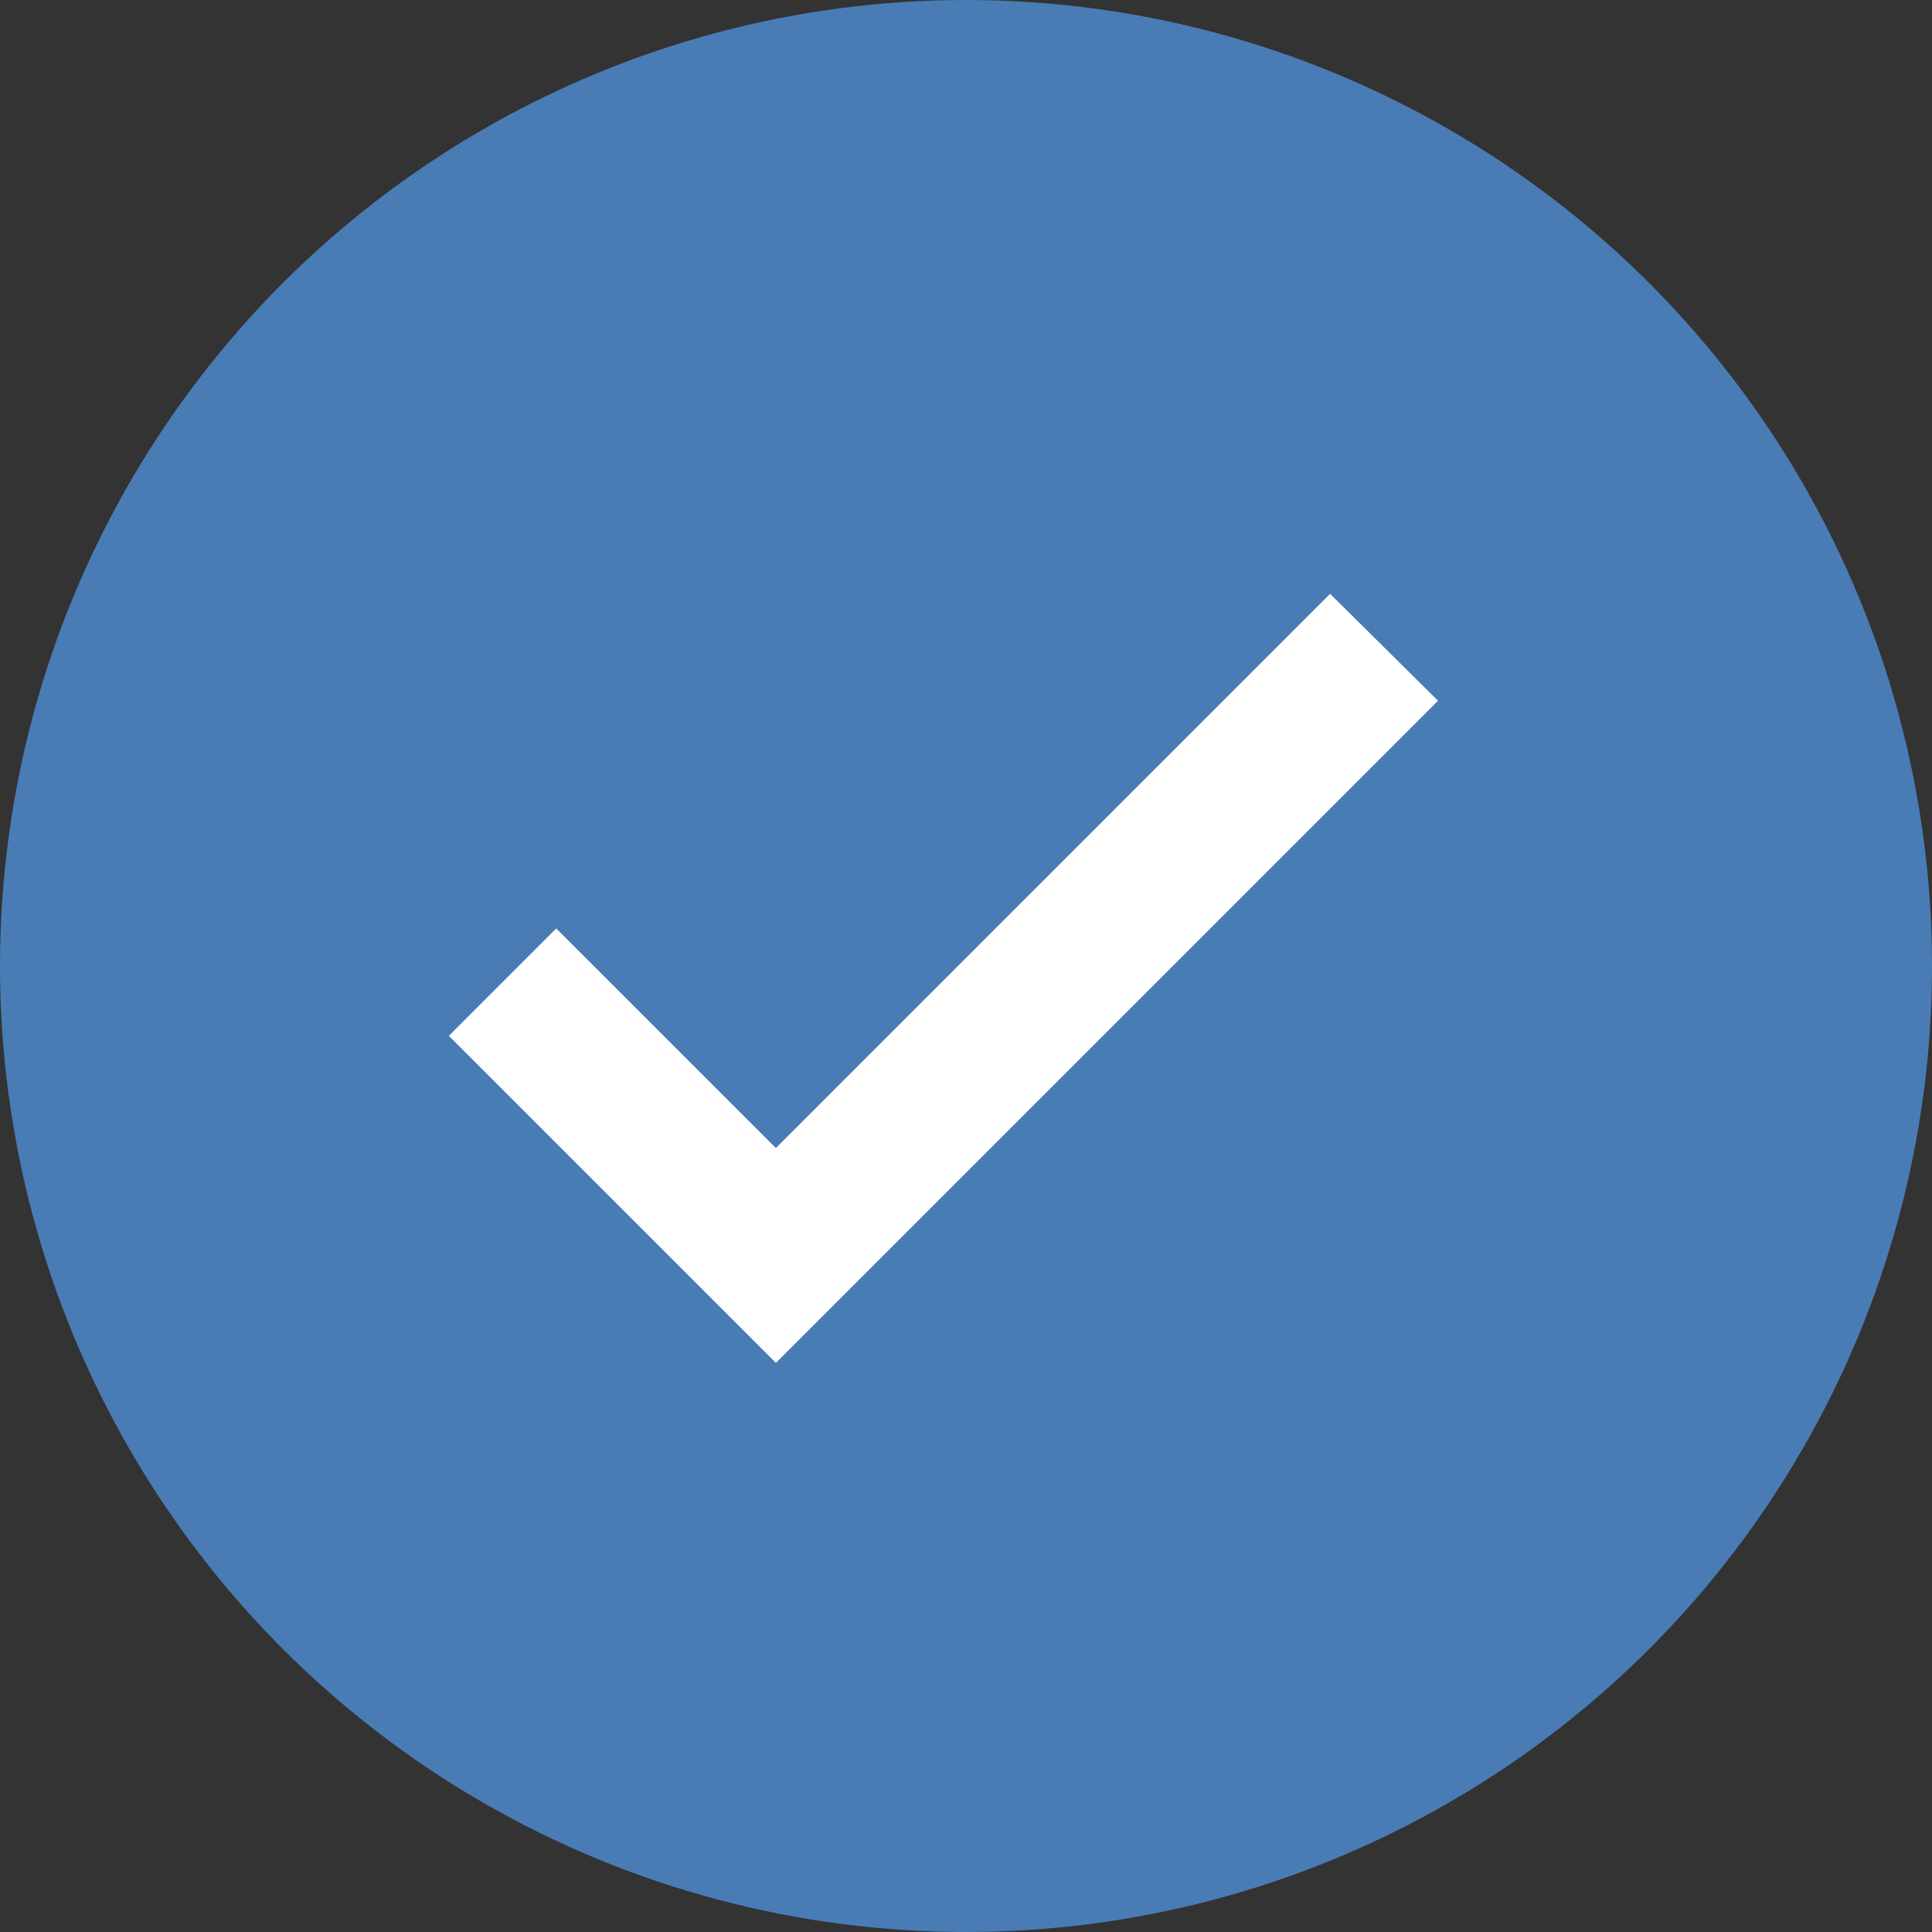
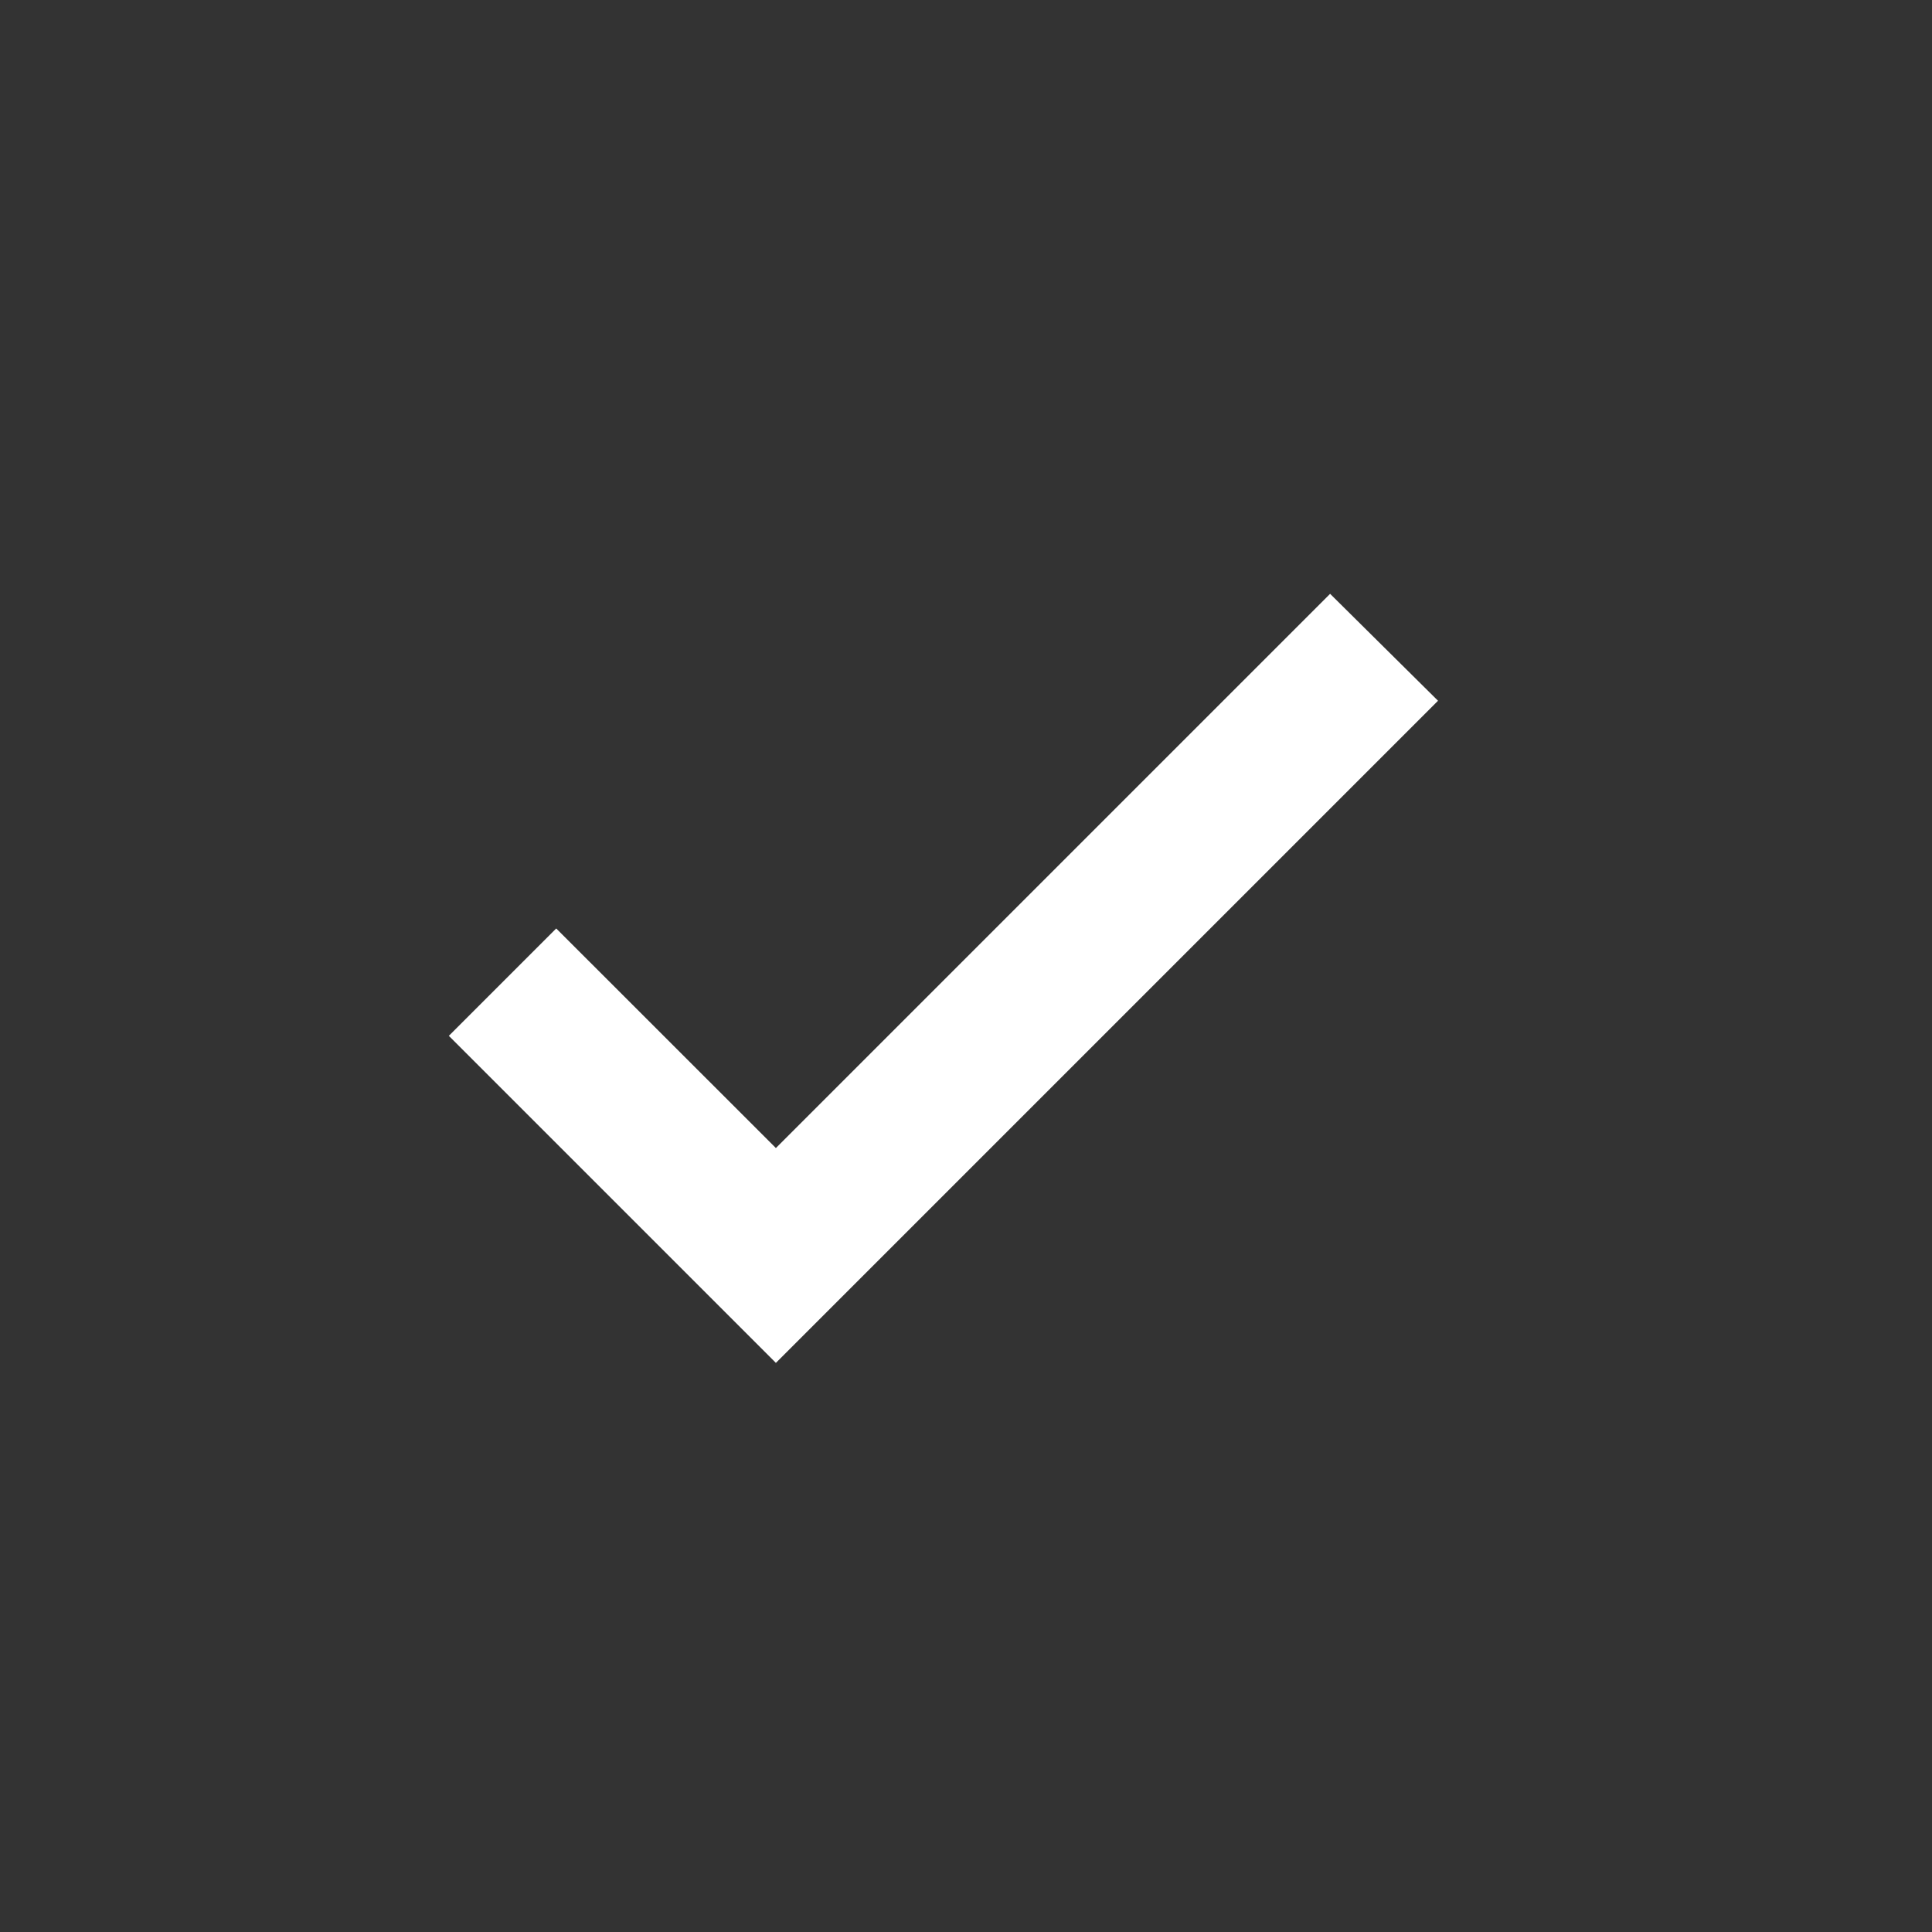
<svg xmlns="http://www.w3.org/2000/svg" id="Group_638" data-name="Group 638" viewBox="0 0 20 20">
  <rect x="0" y="0" width="20" height="20" fill="#333333" stroke="none" />
  <defs>
    <style>
      .cls-1 {
        fill: #497cb5;
      }

      .cls-2 {
        fill: #fff;
        stroke: #fff;
        stroke-width: 0.5px;
      }
    </style>
  </defs>
-   <circle id="Ellipse_14" data-name="Ellipse 14" class="cls-1" cx="10" cy="10" r="10" />
  <path id="ic_done_24px" class="cls-2" d="M6.432,11.338,4.158,9.065,3.4,9.823l3.032,3.032,6.5-6.5L12.17,5.6Z" transform="translate(1.6 0.9)" />
</svg>